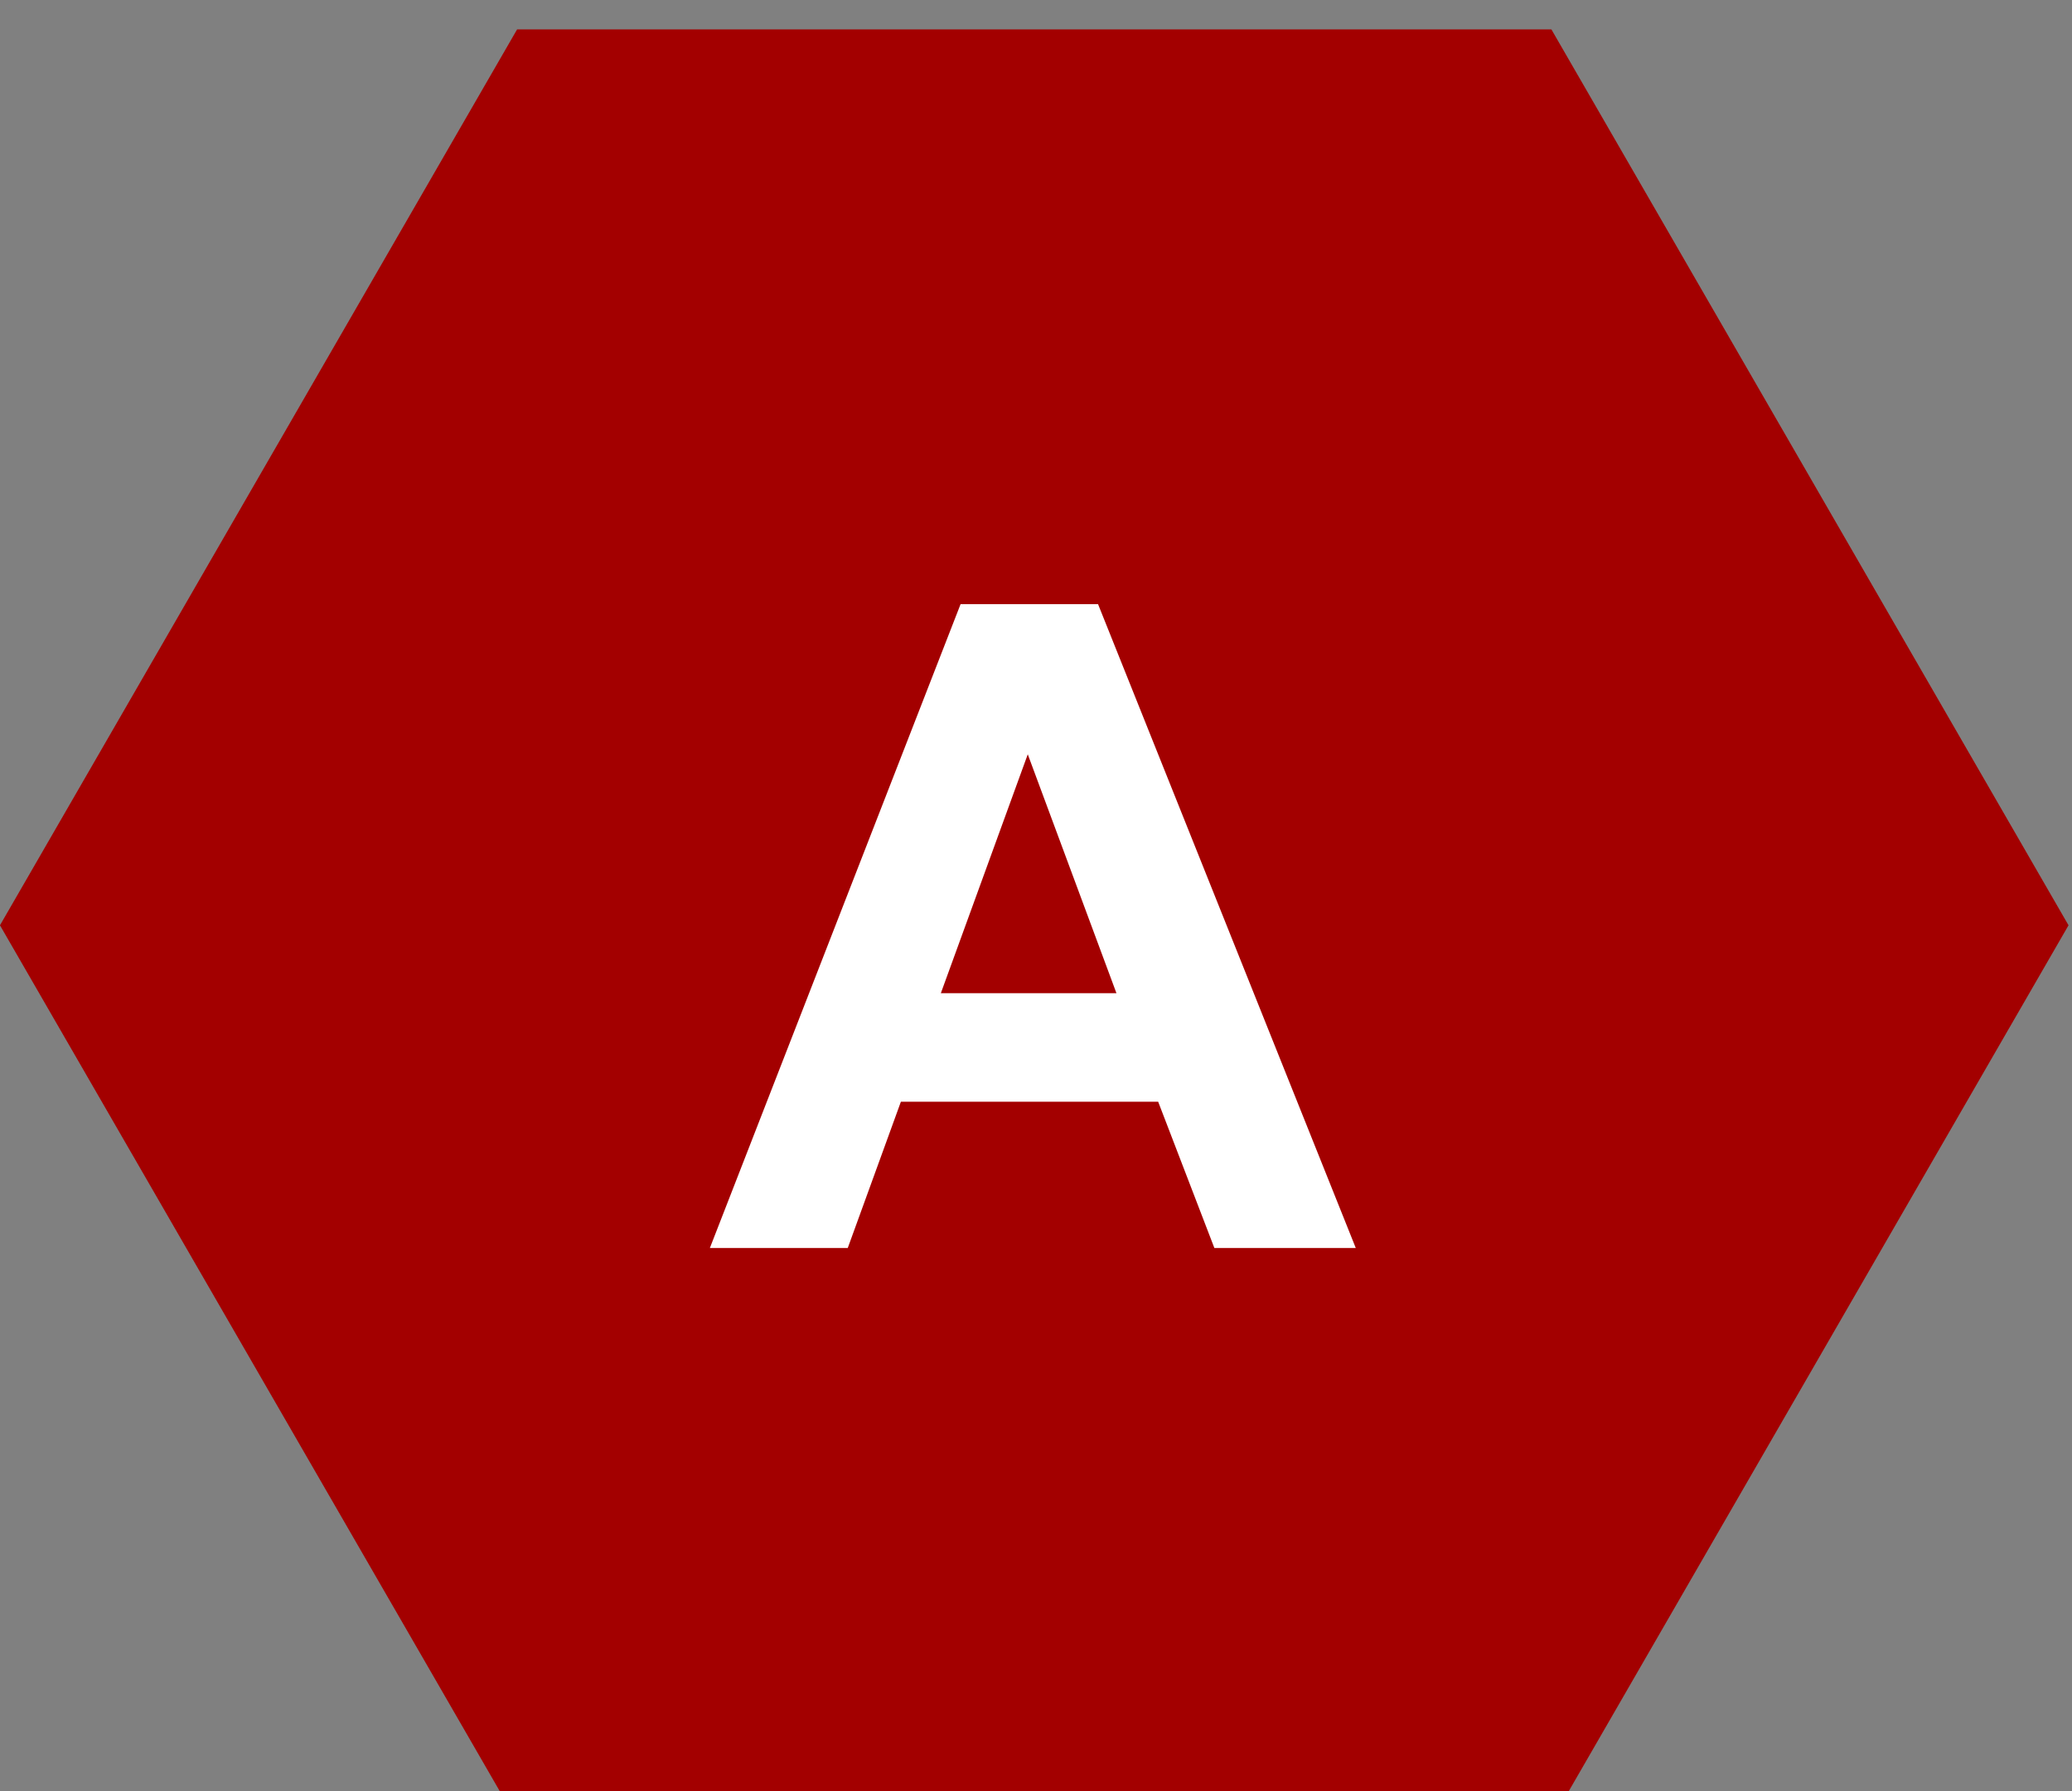
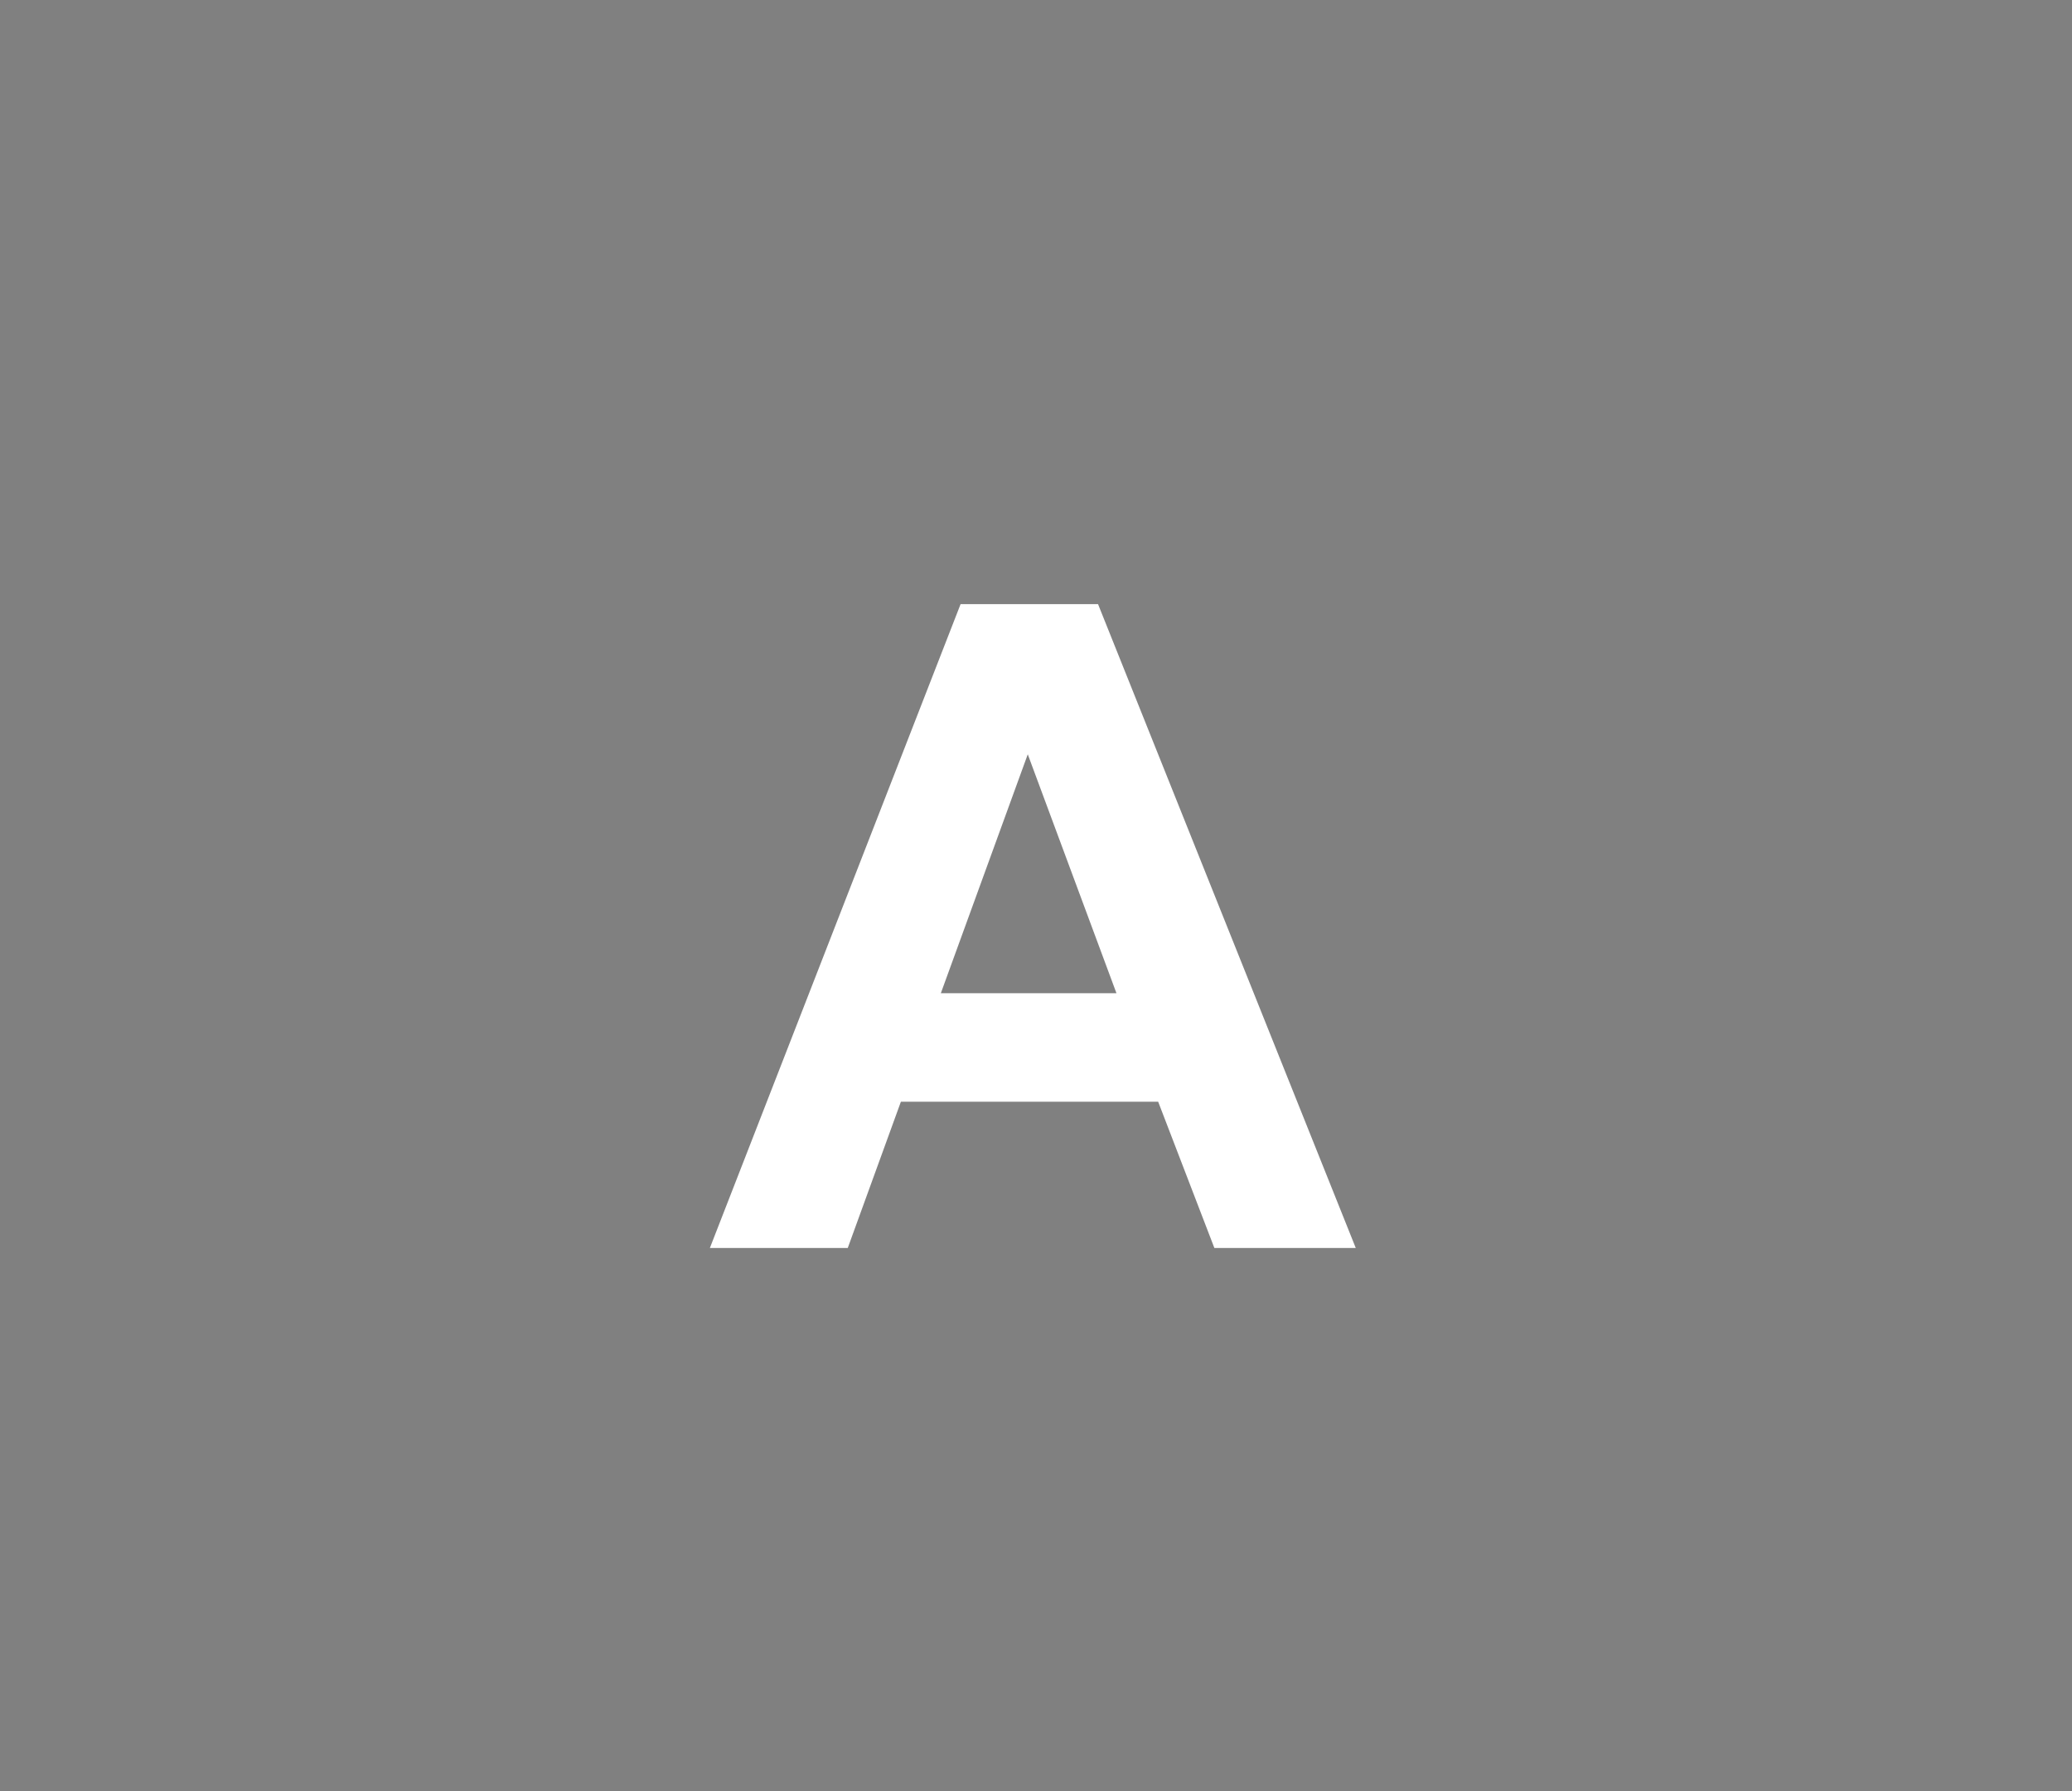
<svg xmlns="http://www.w3.org/2000/svg" width="100%" height="100%" viewBox="0 0 192 166" version="1.1" xml:space="preserve" style="fill-rule:evenodd;clip-rule:evenodd;stroke-linejoin:round;stroke-miterlimit:2;">
  <rect x="0" y="0" width="192" height="166" fill="#808080" stroke="none" />
  <g transform="matrix(1,0,0,1,1526.41,-14532.5)">
    <g transform="matrix(0.58,0,0,0.941,-2417,2832.87)">
      <g transform="matrix(3.484,0,0,2.148,-1072.28,11962.2)">
-         <path d="M772.215,220.615L819.644,220.615L843.358,261.689L819.644,302.764L772.215,302.764L748.5,261.689L772.215,220.615Z" style="fill:rgb(163,0,0);" />
-       </g>
+         </g>
      <g transform="matrix(4.019,0,0,2.478,-967.793,10937.5)">
        <path d="M676.76,653.182L671.139,653.182L668.905,647.37L658.677,647.37L656.565,653.182L651.084,653.182L661.051,627.594L666.514,627.594L676.76,653.182ZM667.247,643.058L663.721,633.563L660.265,643.058L667.247,643.058Z" style="fill:white;fill-rule:nonzero;" />
      </g>
    </g>
  </g>
</svg>